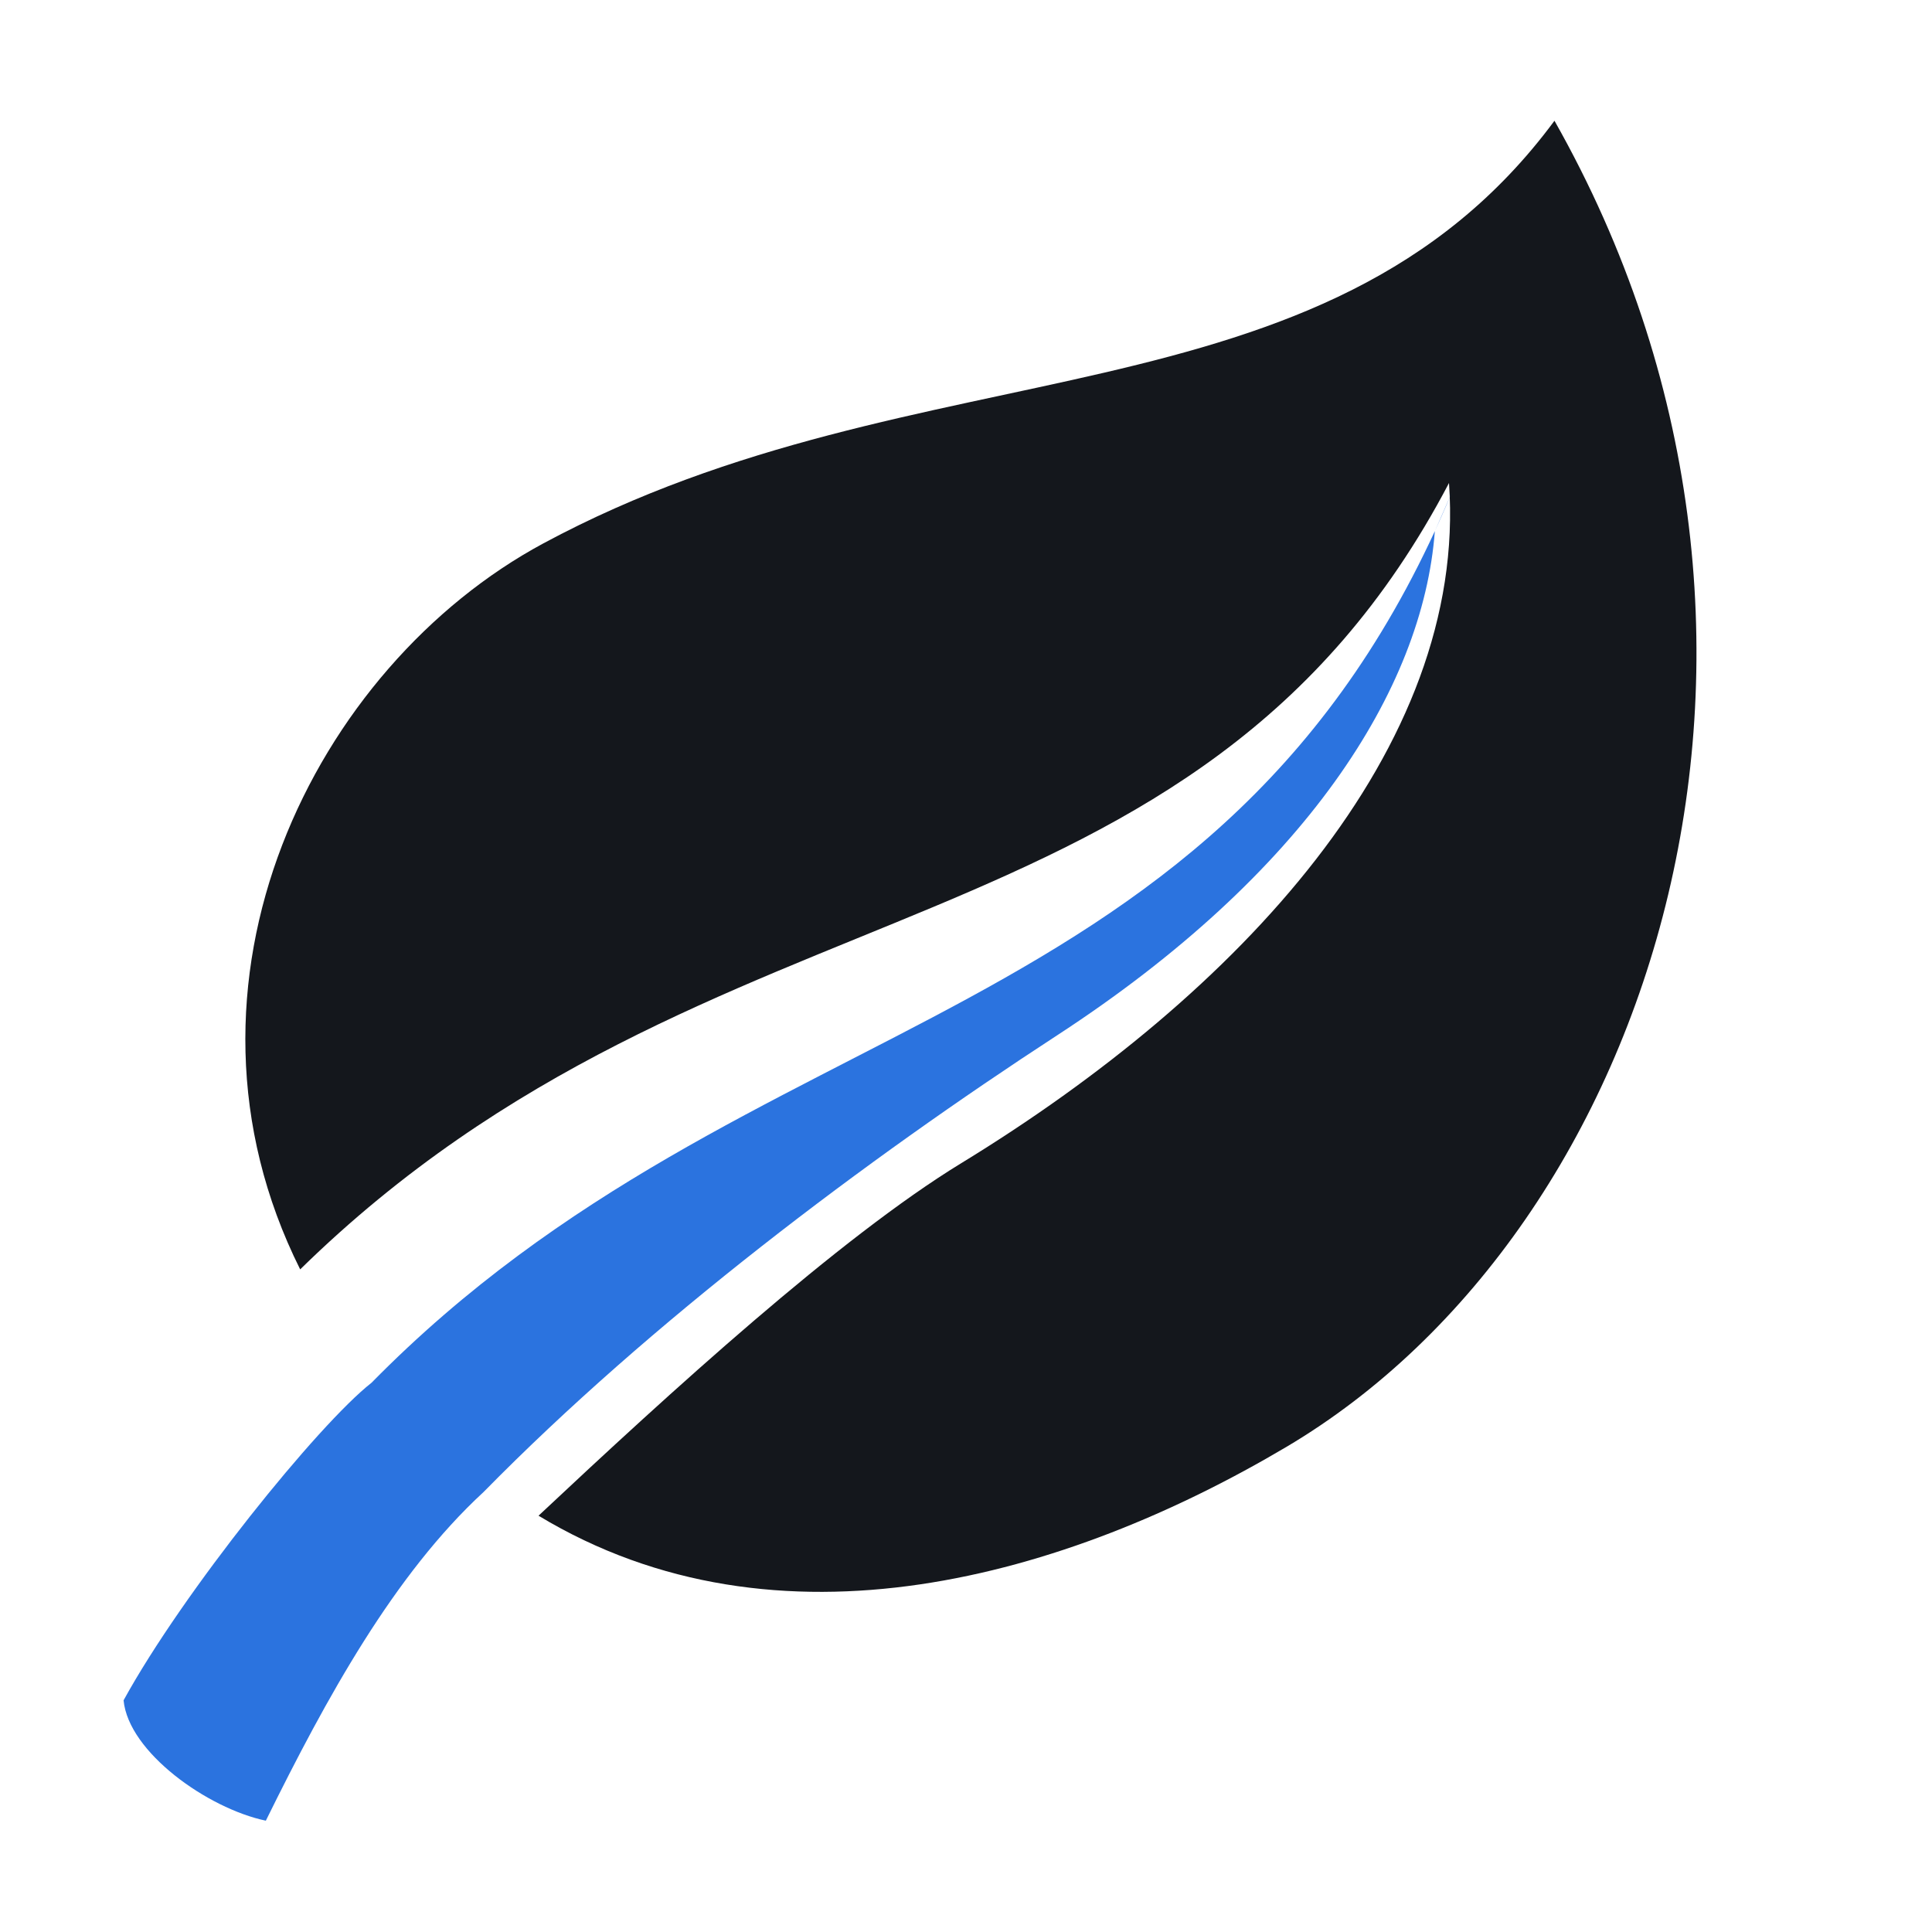
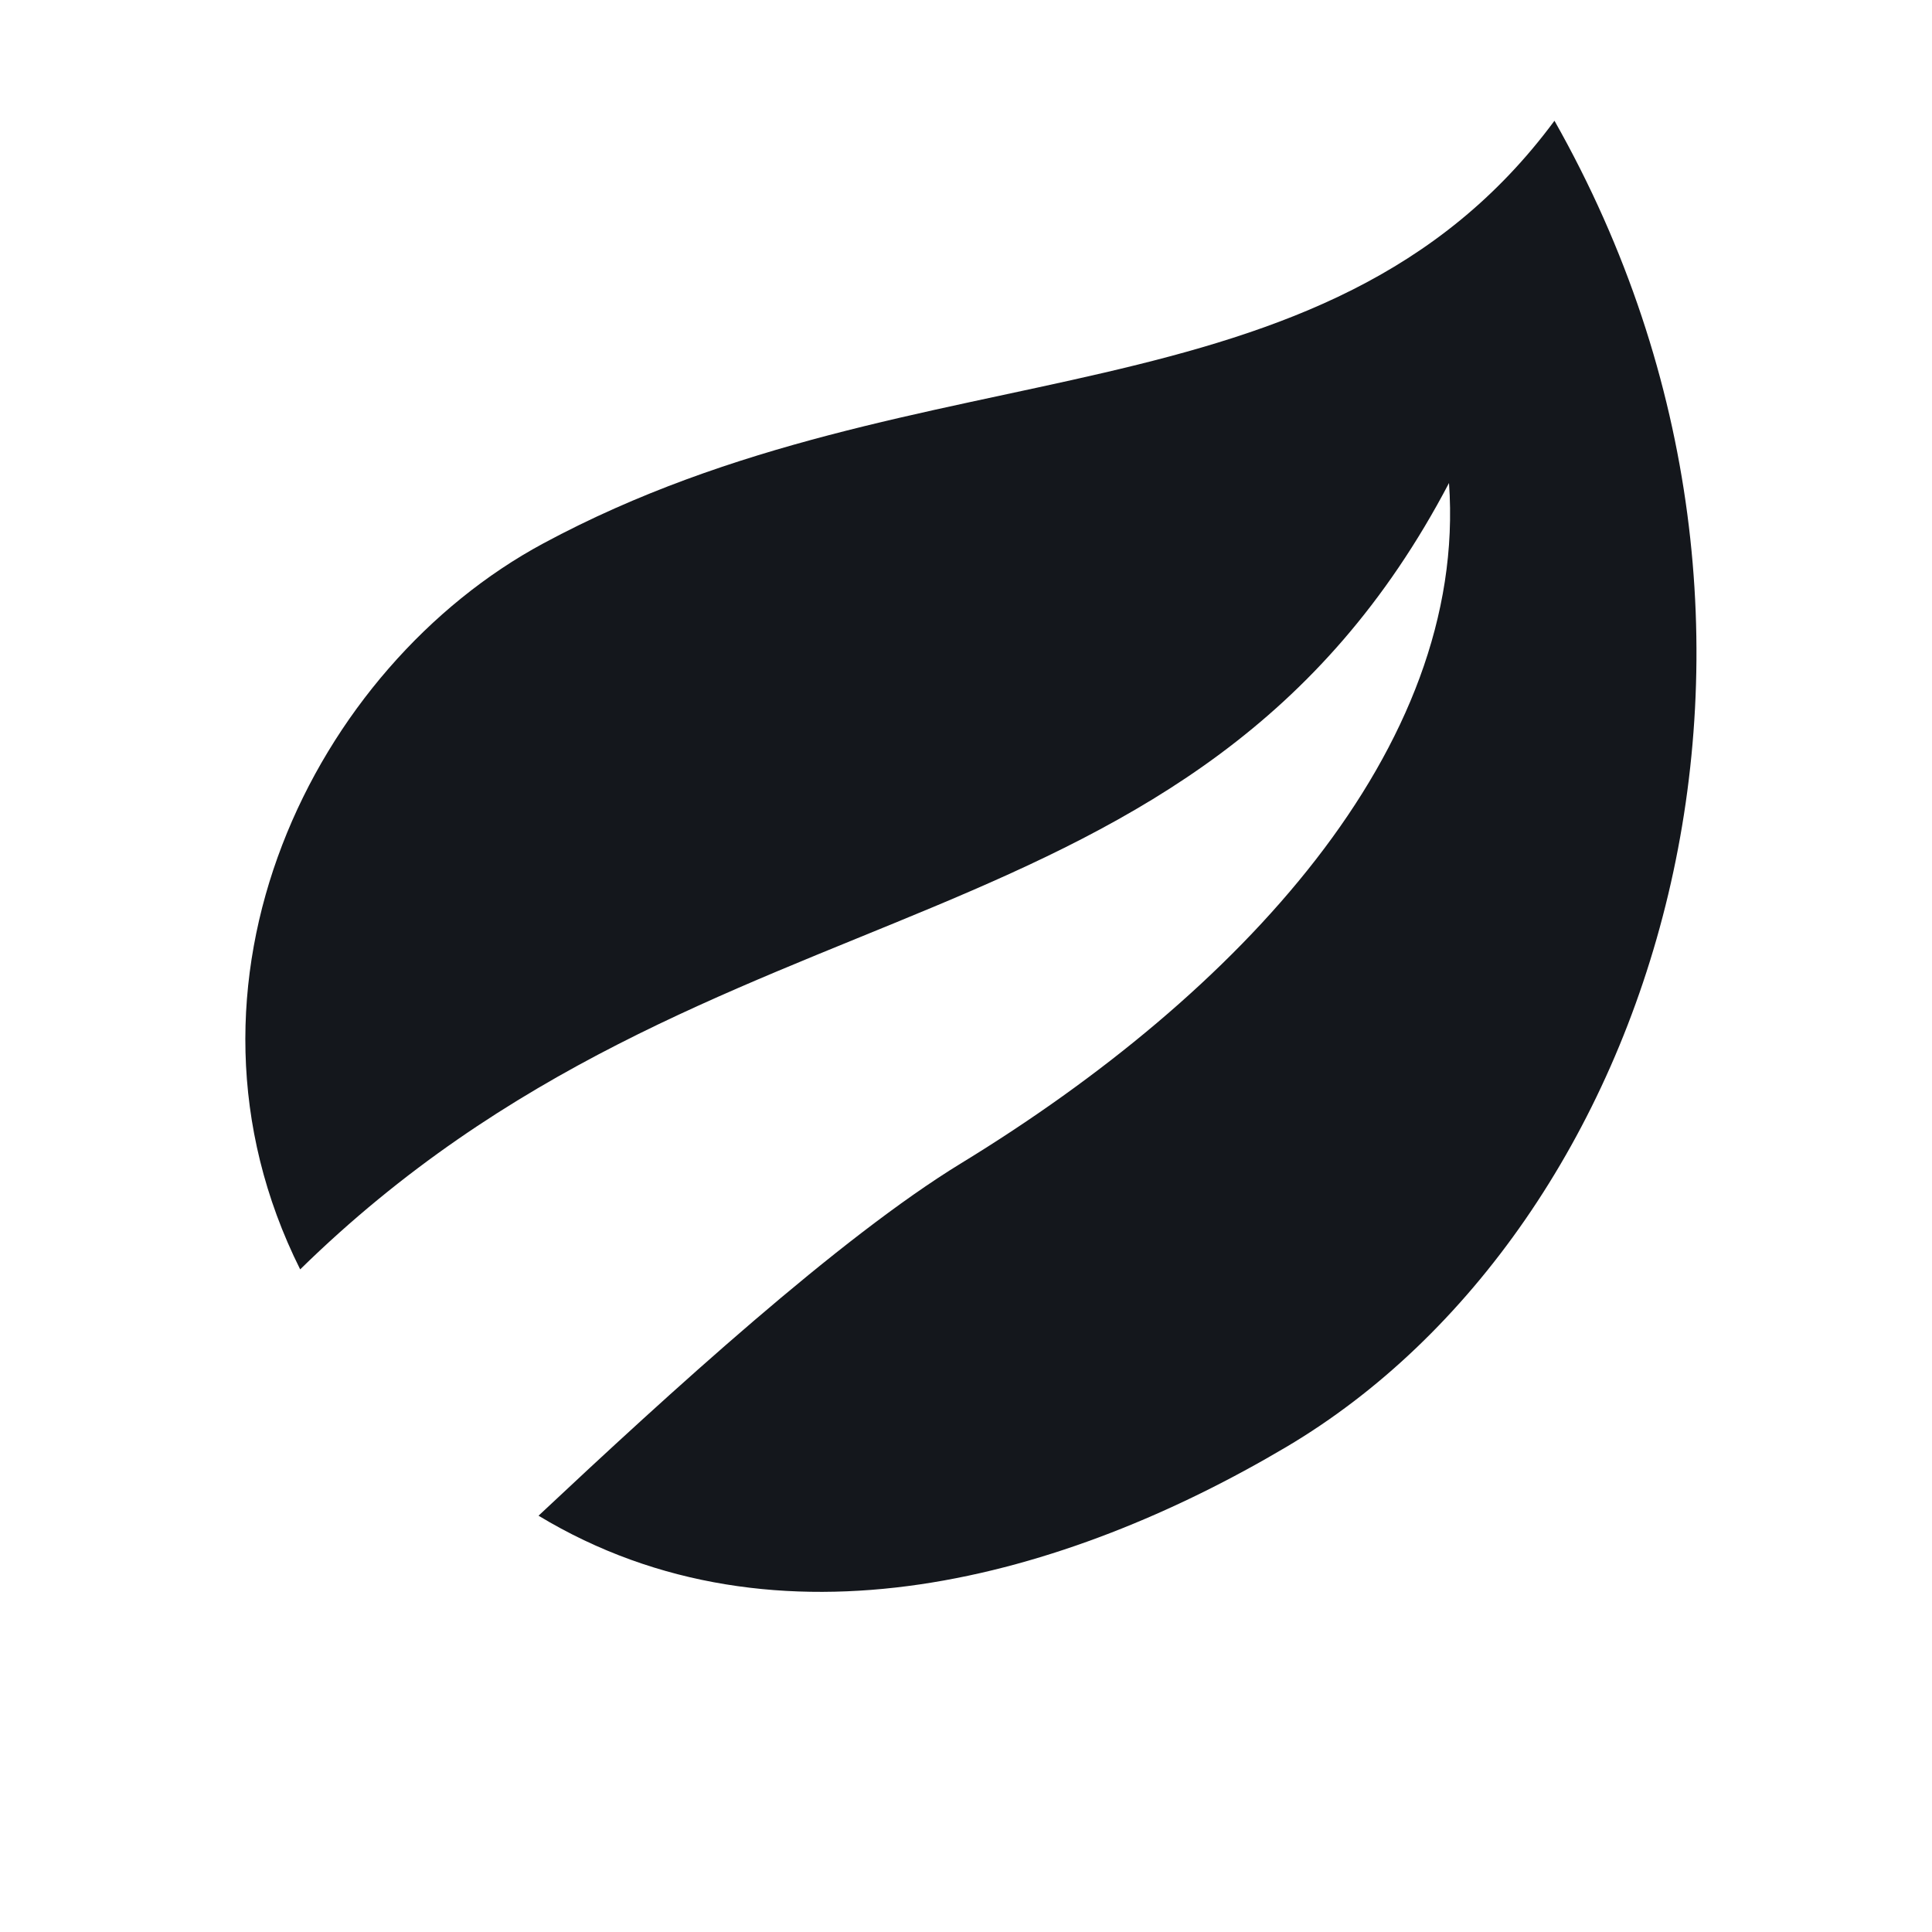
<svg xmlns="http://www.w3.org/2000/svg" version="1.1" id="Layer_1" x="0px" y="0px" width="1024px" height="1024px" viewBox="0 0 1024 1024" enable-background="new 0 0 1024 1024" xml:space="preserve">
  <title>leaf icon</title>
  <desc>leaf icon from the IconExperience.com O-Collection. Copyright by INCORS GmbH (www.incors.com).</desc>
  <g>
    <g>
      <g>
        <g>
          <path id="curve0" fill="#14171C" d="M768,256C633,513.4,377.6,458.698,159.1,672.8c-76-152,7.6-319.5,128.9-384.8      C488.9,179.9,701.6,229.4,823.9,64C978,336.3,878,650.698,681.8,766.9c-116.5,69-269.365,113.155-396.365,36.454      C355.048,738.041,444.73,656.07,509.5,616.5C656,527,778.045,396.924,768,256L768,256z" />
        </g>
      </g>
    </g>
  </g>
  <g>
    <g>
      <g>
        <g>
-           <path id="curve0_1_" fill="#2B73DF" d="M760.5,281.502c-6.333,83.995-68.703,181.6-200.333,267.324      c-101.333,65.994-215.166,151.675-303.866,241.975c-47.4,43.7-83.2,108.898-115.4,174.2c-30.9-6.5-72.8-36.302-75.4-63.802      c31.6-57.599,103.2-146.198,131.4-168.299c202-205.5,451.3-181.1,572.6-471.899L760.5,281.502z" />
-         </g>
+           </g>
      </g>
    </g>
  </g>
</svg>